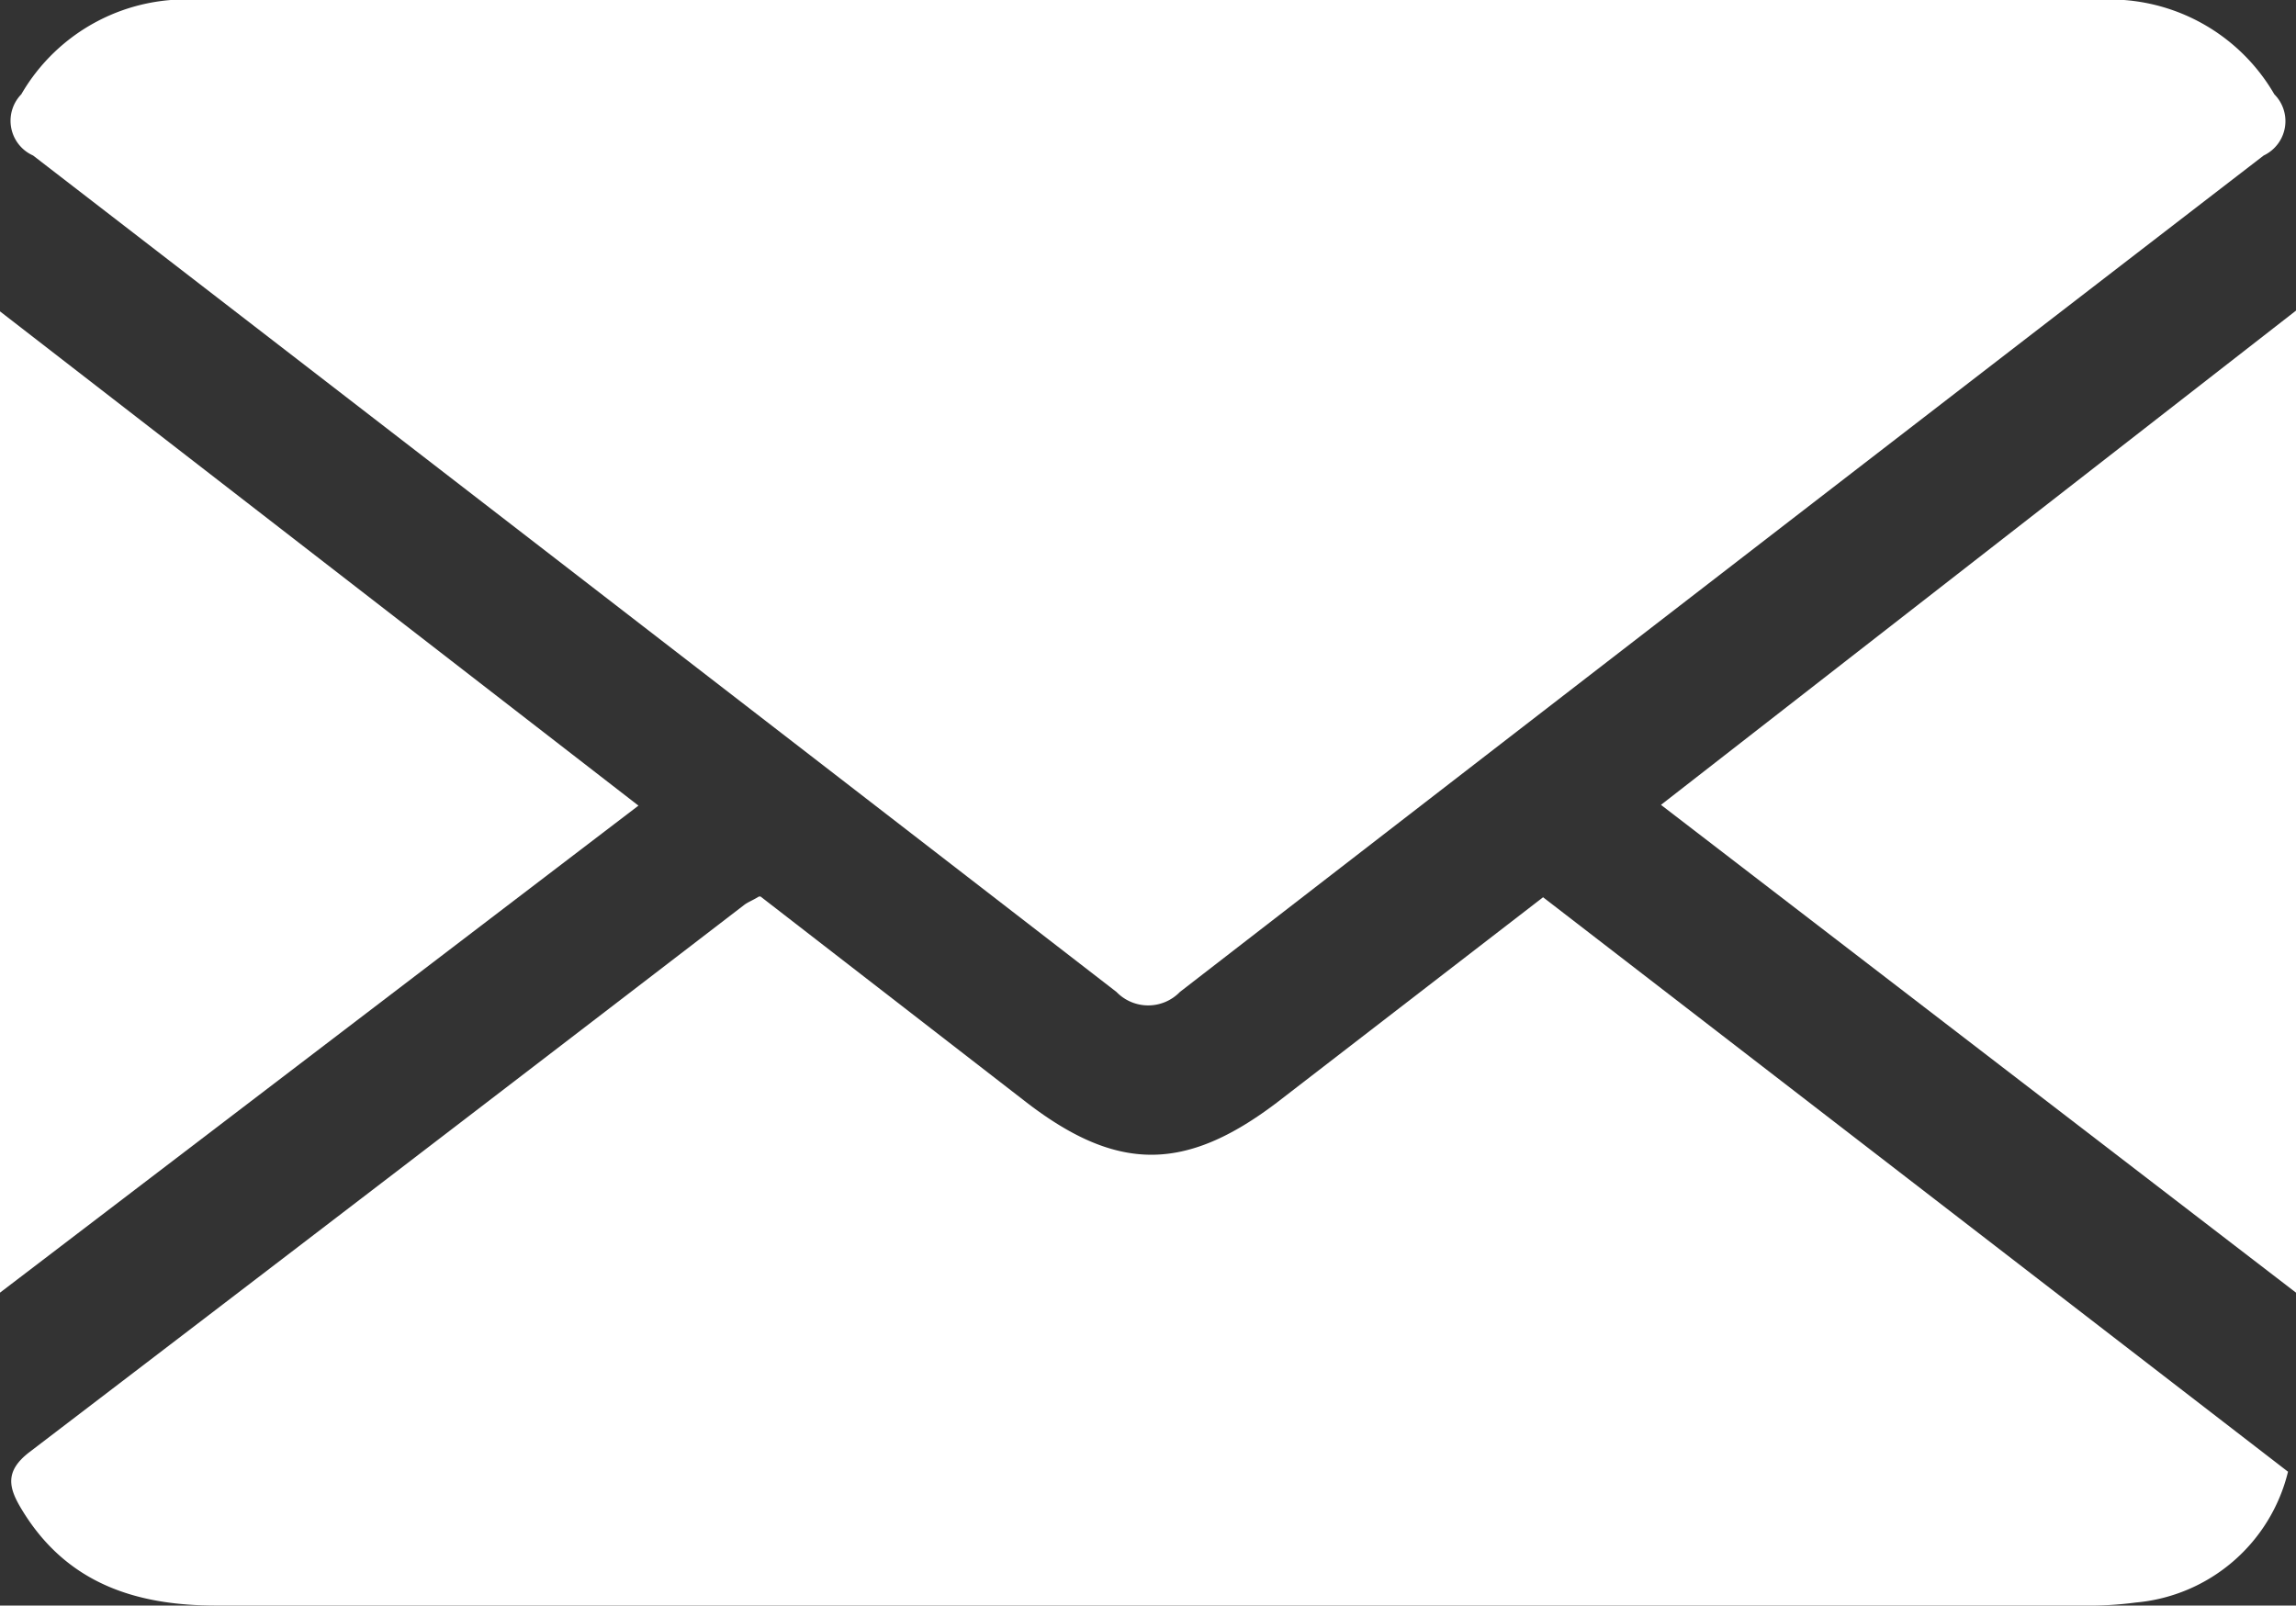
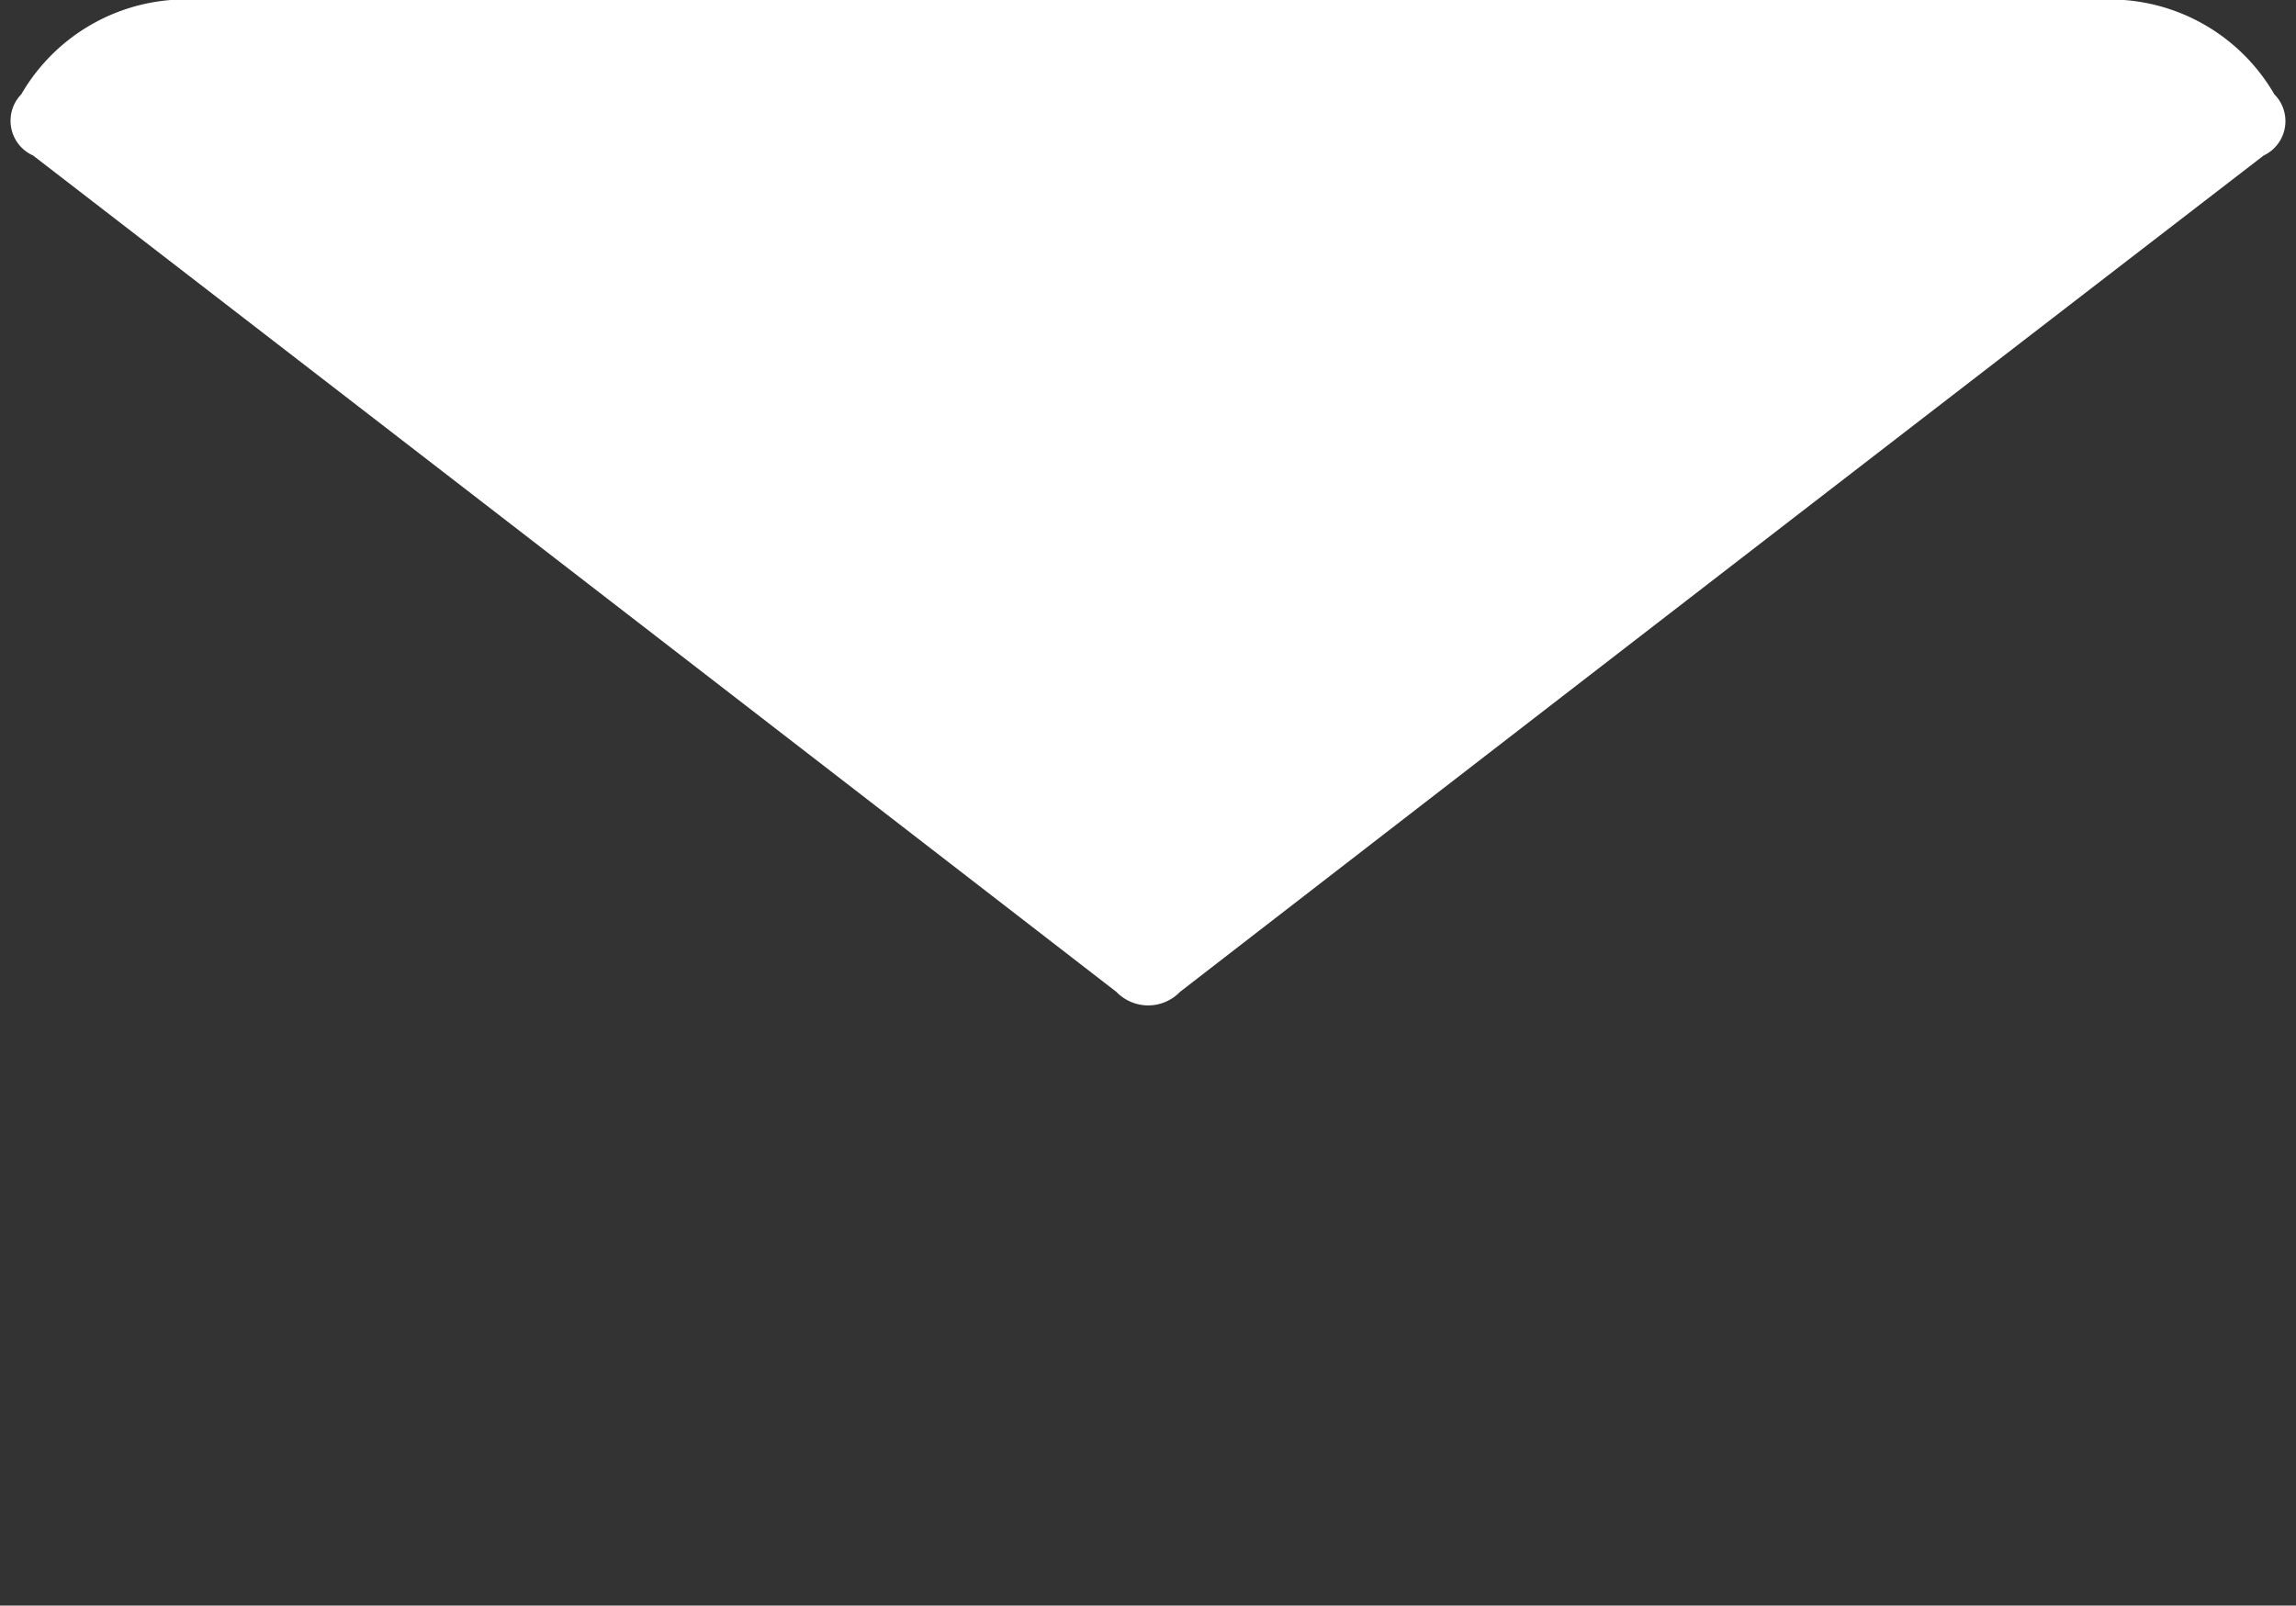
<svg xmlns="http://www.w3.org/2000/svg" viewBox="0 0 60.38 42.23">
  <rect x="0" y="0" width="60.38" height="42.23" fill="#333333" stroke="none" />
  <defs>
    <style>.cls-1{fill:#fff;}</style>
  </defs>
  <g id="Ebene_2" data-name="Ebene 2">
    <g id="Ebene_1-2" data-name="Ebene 1">
      <path class="cls-1" d="M30.19,0Q42.66,0,55.11,0a5,5,0,0,1,4.7,2.48,1,1,0,0,1-.28,1.61q-14.28,11-28.5,22a1.16,1.16,0,0,1-1.67,0Q15.13,15.09.87,4.09A1,1,0,0,1,.56,2.48,5,5,0,0,1,5.28,0Q17.73,0,30.19,0" />
-       <path class="cls-1" d="M20,23.58,27,29c2.38,1.83,4.17,1.83,6.58,0l7-5.4L60.17,38.71a4.53,4.53,0,0,1-4,3.44,9.32,9.32,0,0,1-1.4.08H5.68c-2.12,0-3.94-.59-5.11-2.53-.34-.56-.46-1,.21-1.51Q10.2,31,19.56,23.81c.1-.08.22-.12.4-.23" />
-       <path class="cls-1" d="M0,34V8.19l16.79,13L0,34" />
-       <path class="cls-1" d="M60.38,8.19V34L43.68,21.17l16.7-13" />
+       <path class="cls-1" d="M0,34l16.79,13L0,34" />
    </g>
  </g>
</svg>